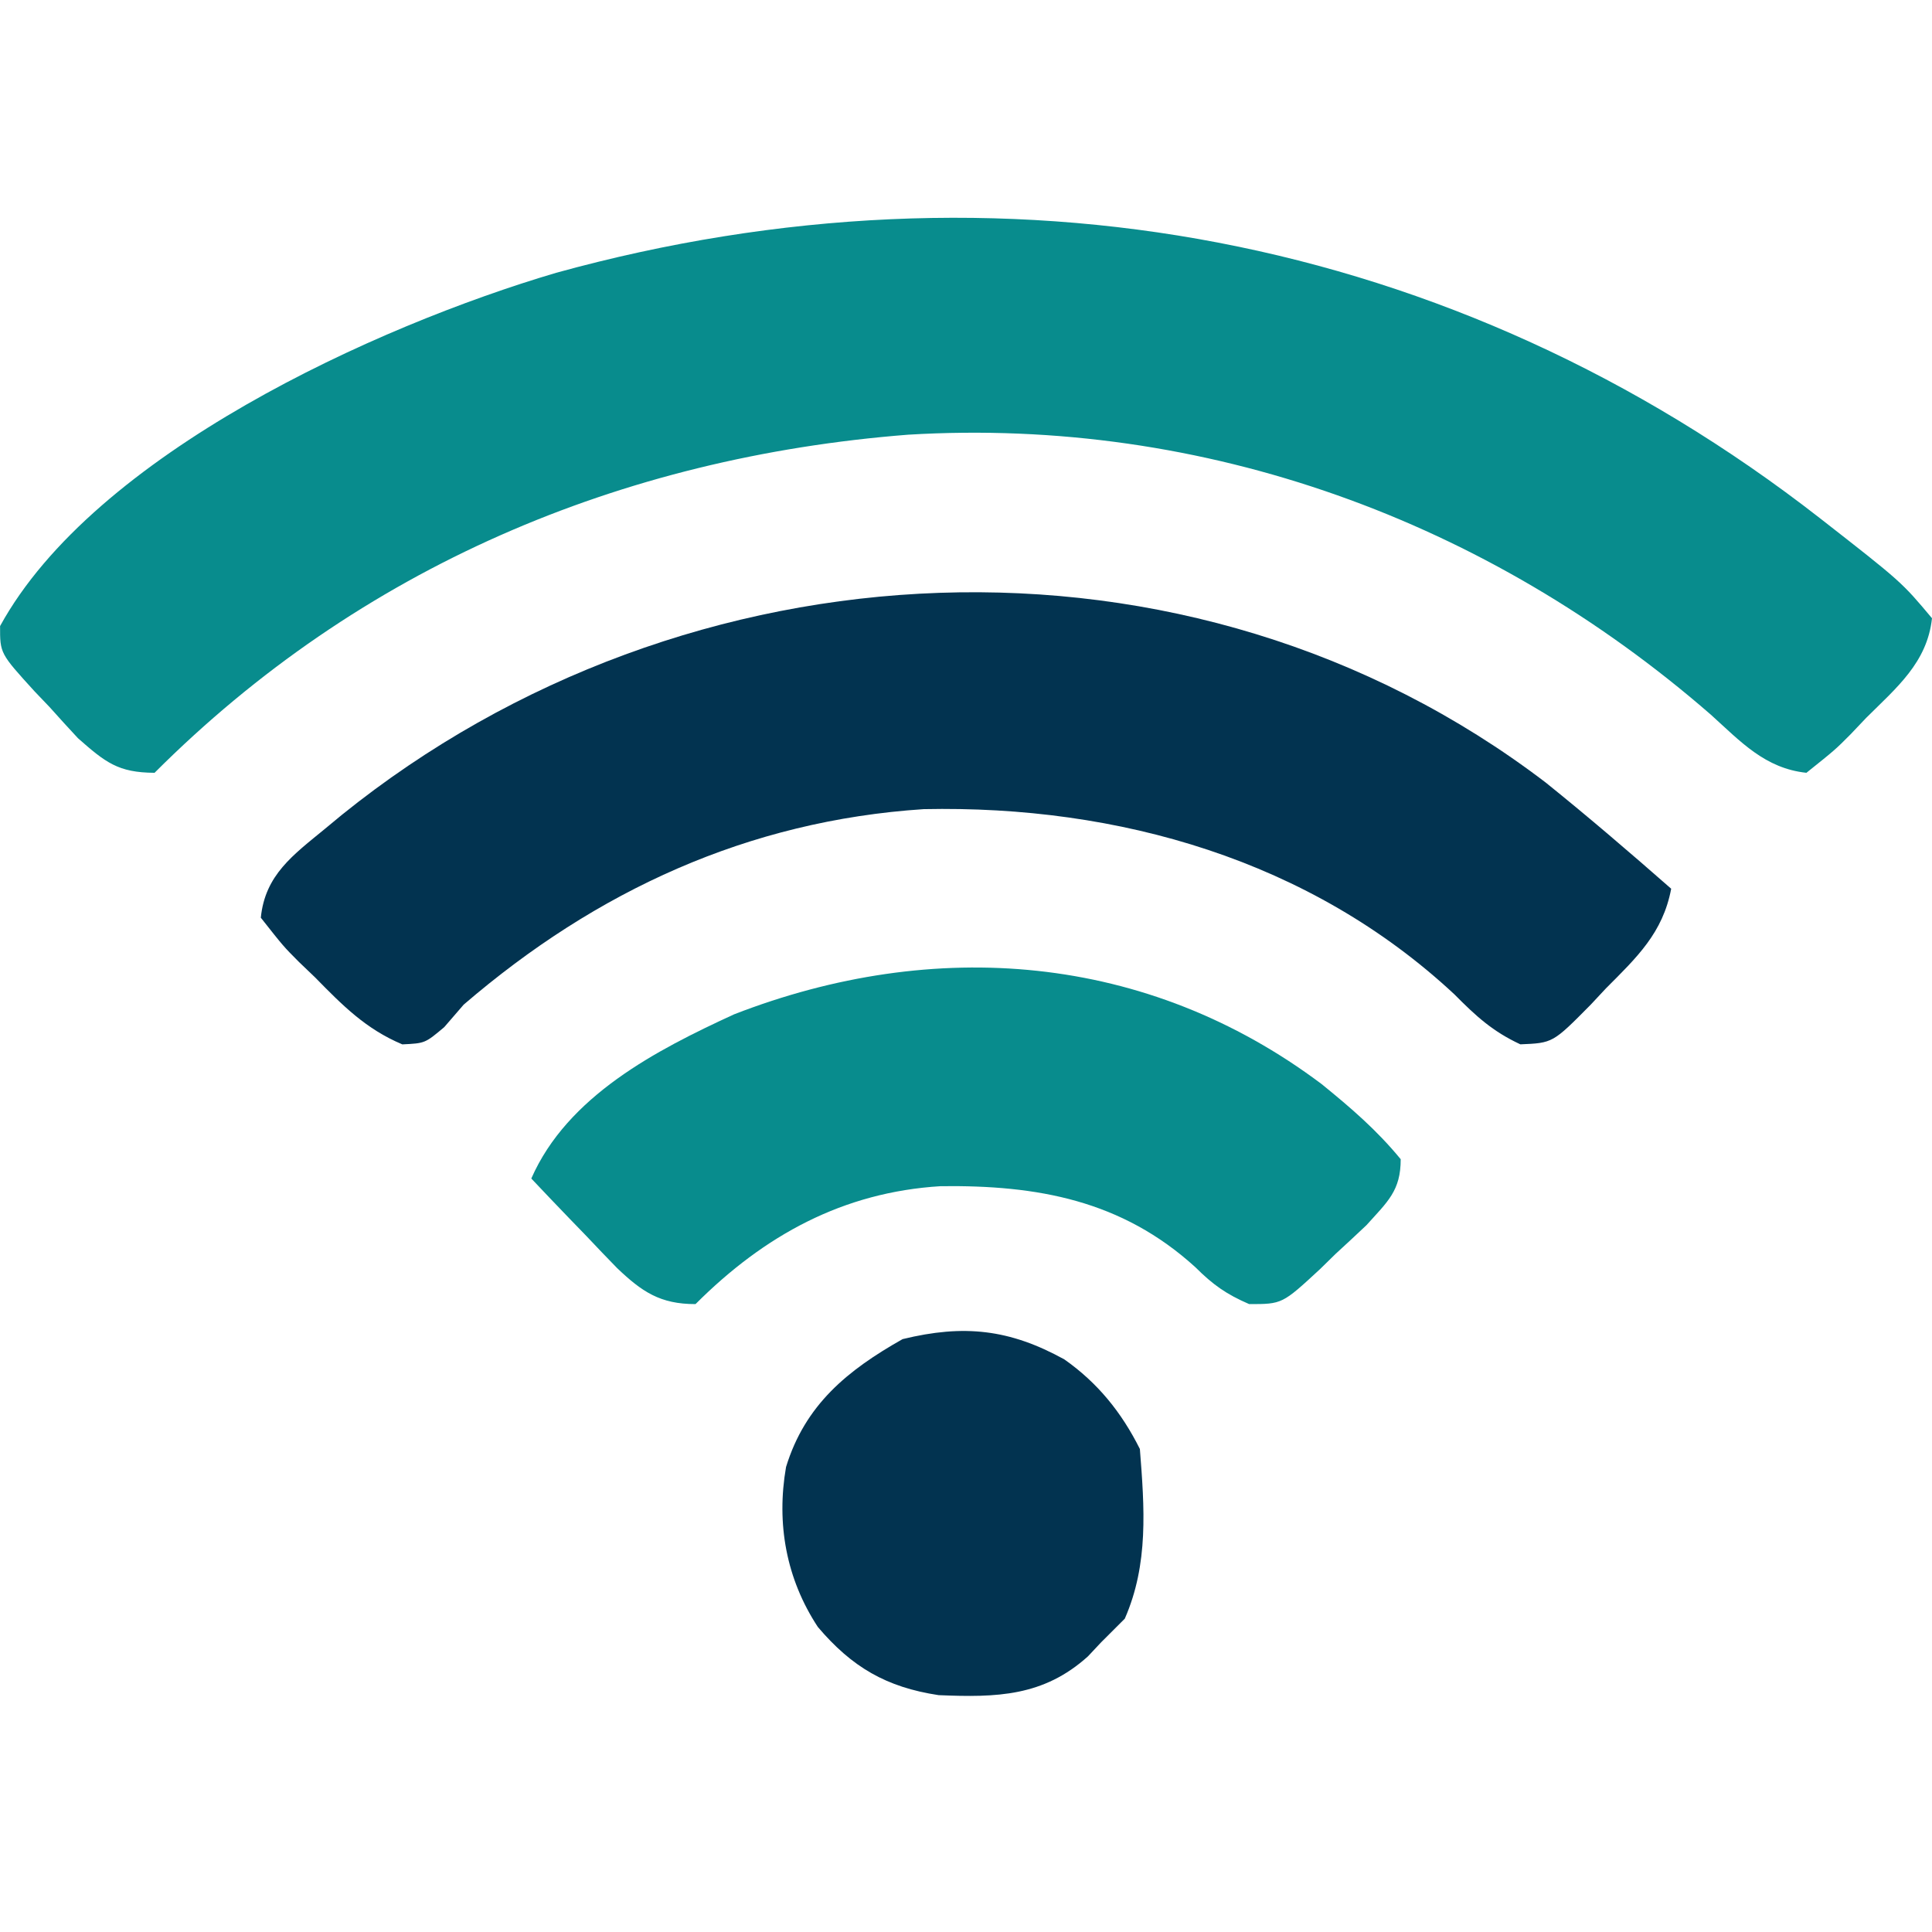
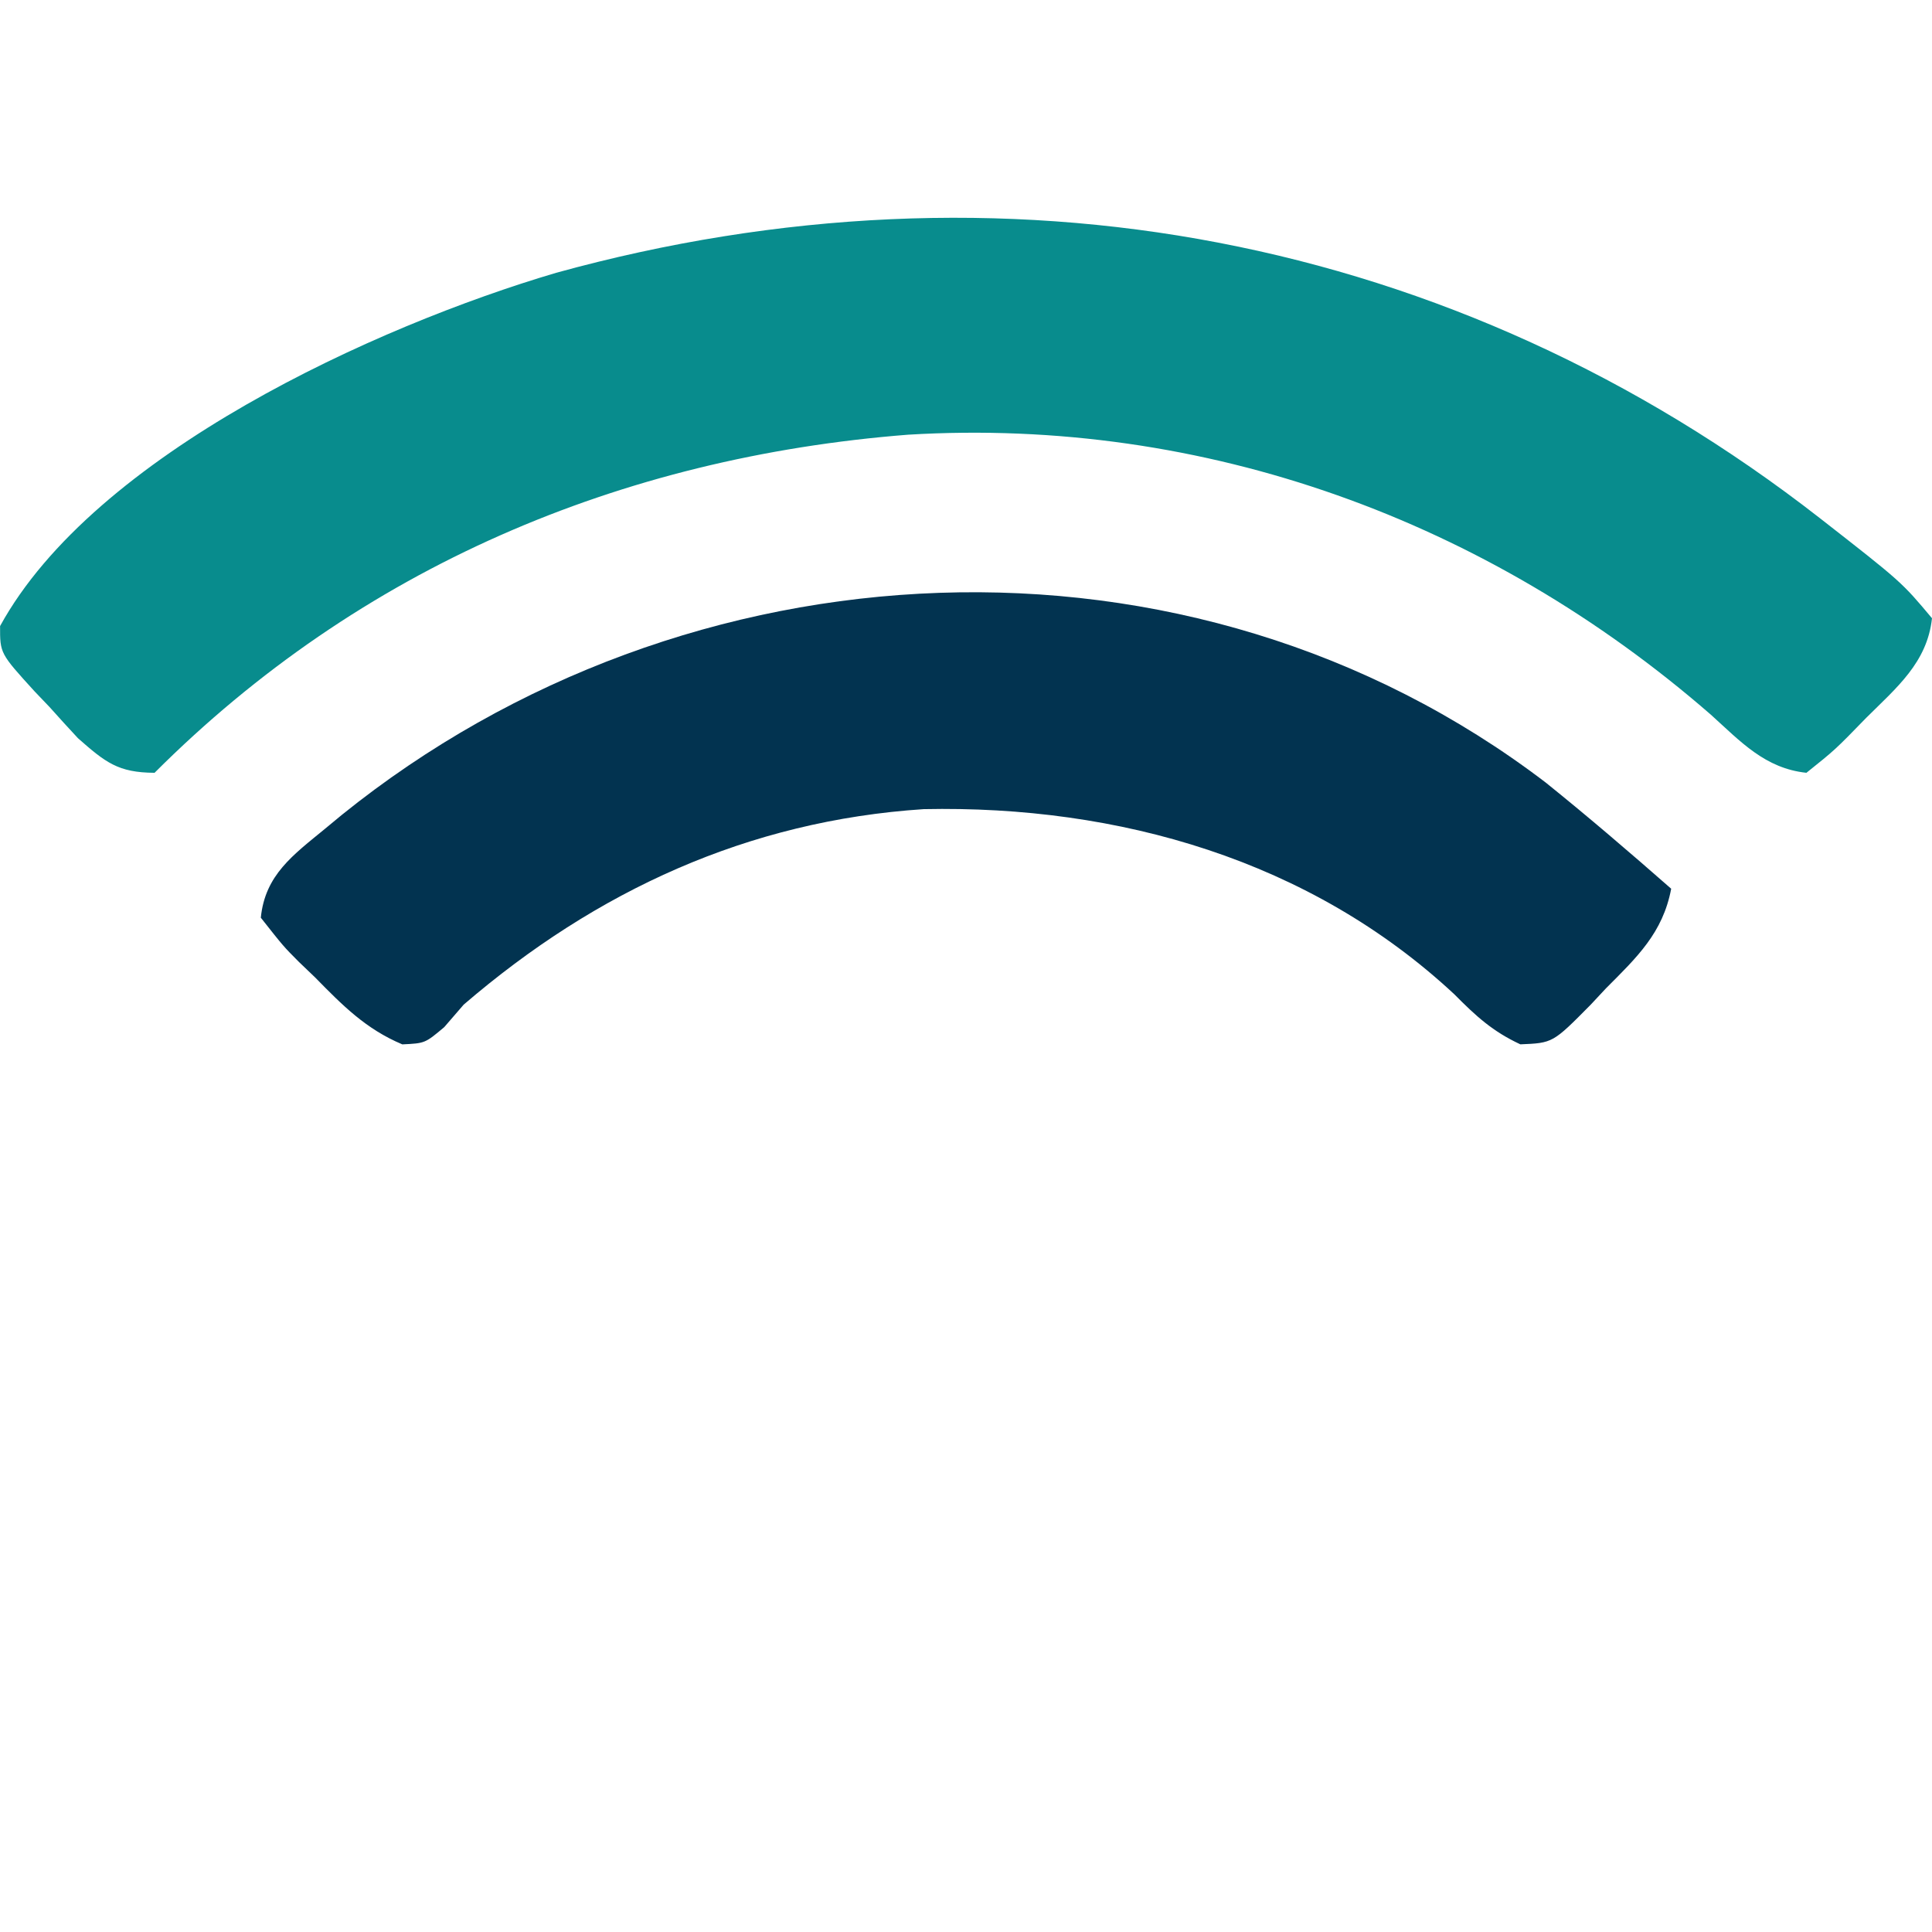
<svg xmlns="http://www.w3.org/2000/svg" version="1.1" width="200" height="200">
-   <path d="M0 0 C8.472 6.613 8.472 6.613 11.625 10.375 C11.128 14.969 7.939 17.576 4.812 20.688 C4.278 21.25 3.744 21.813 3.193 22.393 C1.605 23.988 1.605 23.988 -1.375 26.375 C-5.663 25.919 -8.176 23.152 -11.25 20.375 C-34.33 0.278 -63.639 -10.478 -94.375 -8.625 C-124.162 -6.289 -151.141 5.141 -172.375 26.375 C-176.144 26.355 -177.451 25.308 -180.305 22.793 C-181.298 21.727 -182.28 20.65 -183.25 19.562 C-183.76 19.028 -184.271 18.494 -184.797 17.943 C-188.377 14.01 -188.377 14.01 -188.367 11.184 C-178.59 -6.639 -149.465 -19.873 -130.794 -25.387 C-84.671 -38.109 -37.79 -29.453 0 0 Z " fill="#088C8D" transform="translate(188.375,53.625)" />
+   <path d="M0 0 C8.472 6.613 8.472 6.613 11.625 10.375 C11.128 14.969 7.939 17.576 4.812 20.688 C1.605 23.988 1.605 23.988 -1.375 26.375 C-5.663 25.919 -8.176 23.152 -11.25 20.375 C-34.33 0.278 -63.639 -10.478 -94.375 -8.625 C-124.162 -6.289 -151.141 5.141 -172.375 26.375 C-176.144 26.355 -177.451 25.308 -180.305 22.793 C-181.298 21.727 -182.28 20.65 -183.25 19.562 C-183.76 19.028 -184.271 18.494 -184.797 17.943 C-188.377 14.01 -188.377 14.01 -188.367 11.184 C-178.59 -6.639 -149.465 -19.873 -130.794 -25.387 C-84.671 -38.109 -37.79 -29.453 0 0 Z " fill="#088C8D" transform="translate(188.375,53.625)" />
  <path d="M0 0 C4.425 3.561 8.731 7.254 13 11 C12.138 15.578 9.444 18.107 6.25 21.312 C5.724 21.875 5.198 22.438 4.656 23.018 C0.749 26.969 0.749 26.969 -2.613 27.109 C-5.484 25.775 -7.21 24.188 -9.438 21.938 C-24.361 8.032 -44.219 2.342 -64.375 2.762 C-82.545 3.956 -98.26 11.191 -112 23 C-112.664 23.768 -113.328 24.537 -114.012 25.328 C-116 27 -116 27 -118.352 27.113 C-122.124 25.528 -124.537 23.083 -127.375 20.188 C-127.933 19.653 -128.491 19.119 -129.066 18.568 C-130.648 16.98 -130.648 16.98 -133 14 C-132.558 9.559 -129.639 7.499 -126.375 4.812 C-125.794 4.332 -125.213 3.852 -124.614 3.356 C-88.975 -25.379 -36.852 -28.087 0 0 Z " fill="#023350" transform="translate(160,81)" />
-   <path d="M0 0 C3.032 2.465 5.681 4.736 8.172 7.766 C8.179 11.029 6.825 12.152 4.625 14.598 C3.566 15.6 2.498 16.593 1.422 17.578 C0.896 18.093 0.37 18.608 -0.172 19.139 C-4.095 22.766 -4.095 22.766 -7.516 22.766 C-9.887 21.74 -11.26 20.767 -13.078 18.953 C-20.709 12.007 -29.444 10.436 -39.449 10.559 C-49.55 11.177 -57.695 15.633 -64.828 22.766 C-68.499 22.772 -70.383 21.478 -72.941 19.043 C-74.018 17.94 -75.084 16.826 -76.141 15.703 C-76.965 14.851 -76.965 14.851 -77.807 13.982 C-79.156 12.586 -80.494 11.177 -81.828 9.766 C-78.085 1.237 -68.934 -3.51 -60.828 -7.234 C-40.152 -15.259 -18.12 -13.62 0 0 Z " fill="#088C8D" transform="translate(136.828,112.234)" />
-   <path d="M0 0 C3.457 2.423 5.935 5.495 7.828 9.281 C8.304 15.367 8.745 21.191 6.266 26.844 C5.461 27.648 4.657 28.453 3.828 29.281 C3.377 29.762 2.926 30.243 2.461 30.738 C-2.146 34.898 -6.988 35.018 -13.008 34.762 C-18.427 33.939 -21.977 31.867 -25.508 27.707 C-28.789 22.715 -29.818 17.008 -28.801 11.141 C-26.824 4.707 -22.453 1.132 -16.734 -2.094 C-10.382 -3.643 -5.661 -3.12 0 0 Z " fill="#023350" transform="translate(110.172,140.719)" />
</svg>